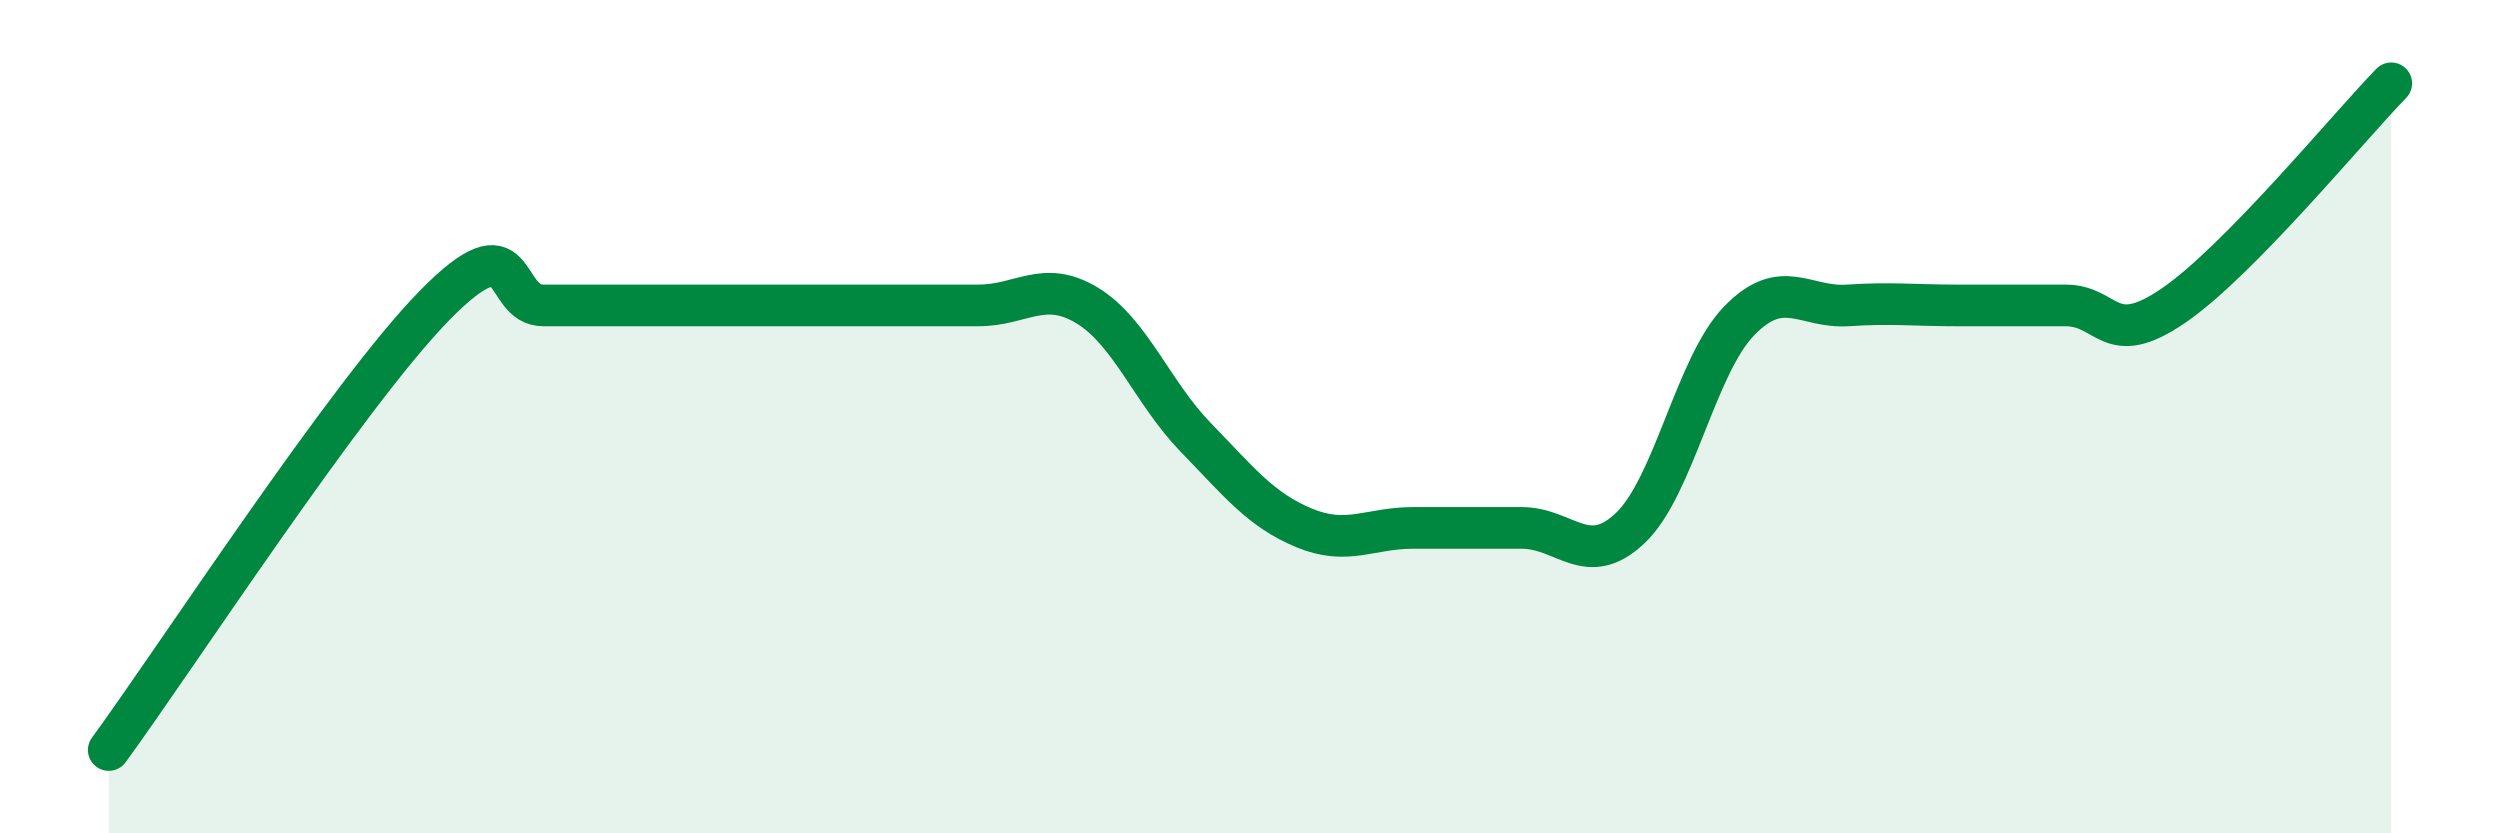
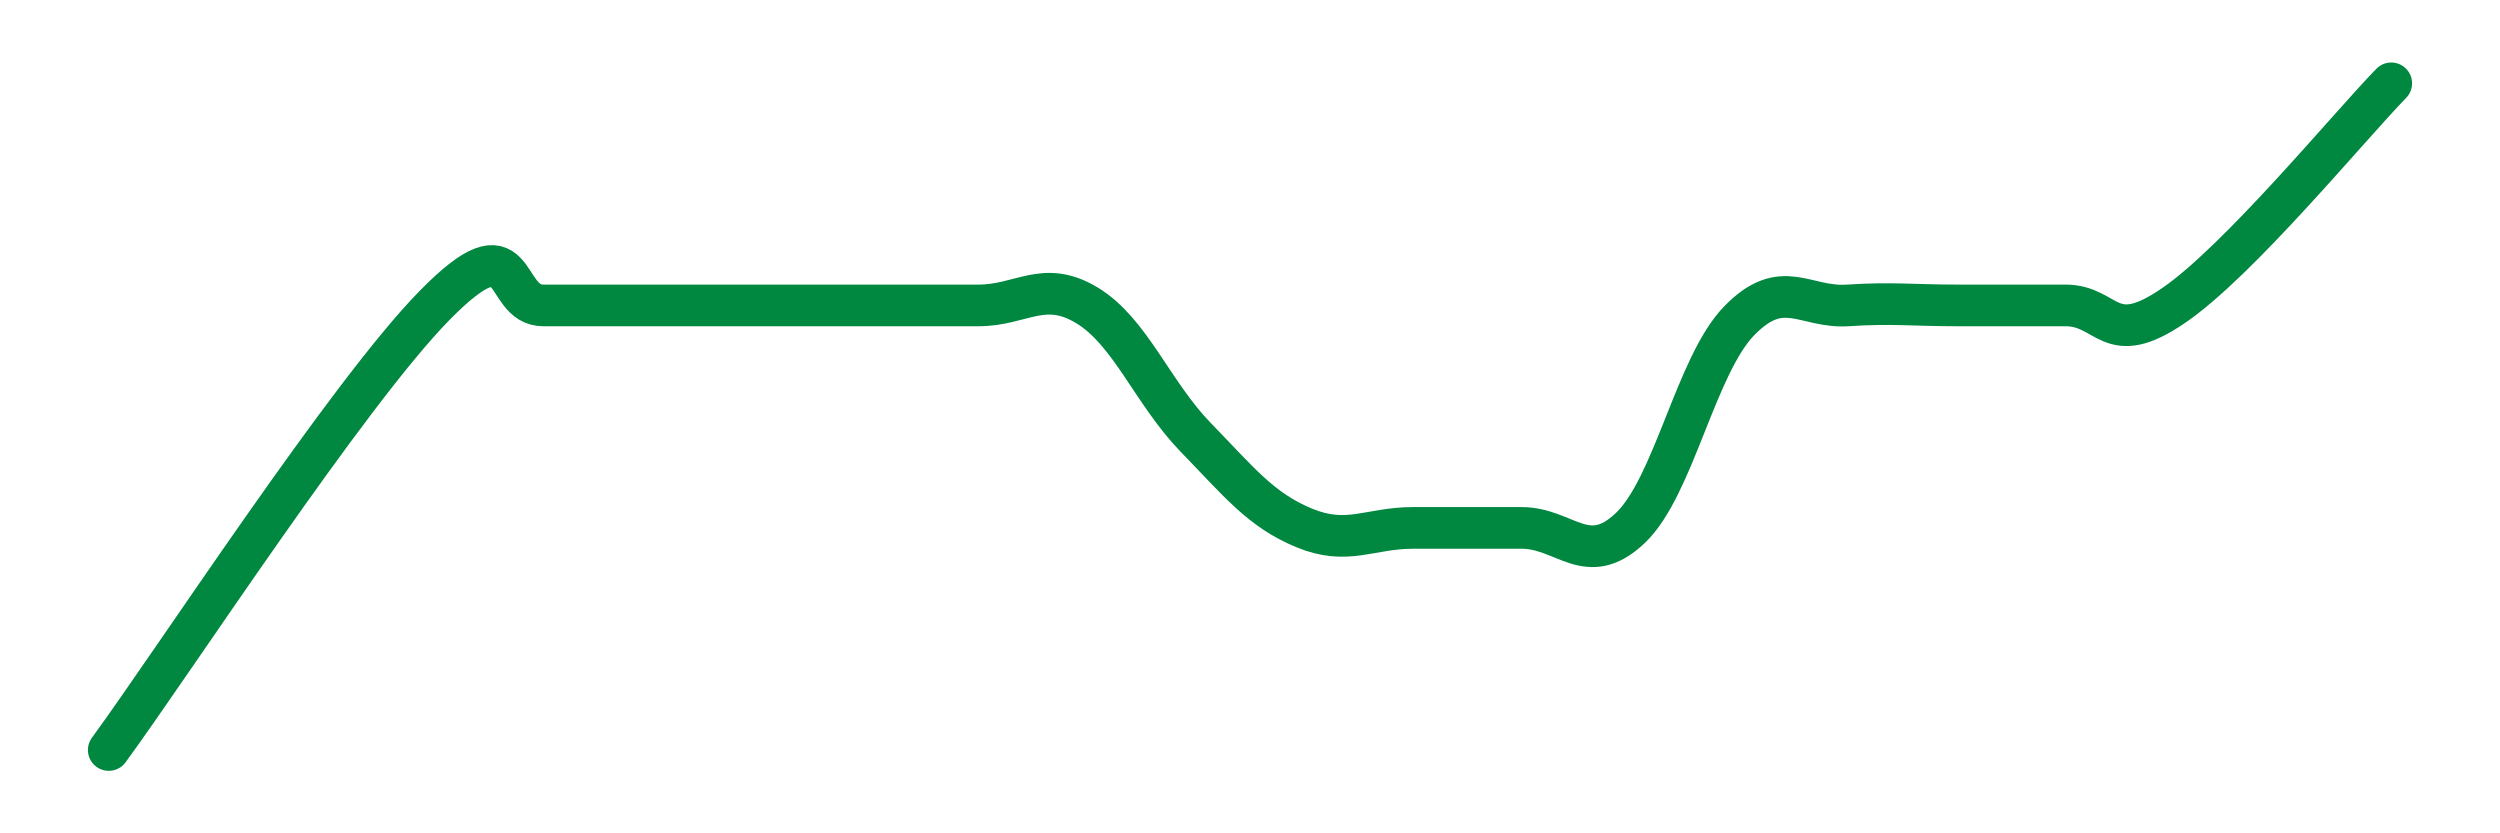
<svg xmlns="http://www.w3.org/2000/svg" width="60" height="20" viewBox="0 0 60 20">
-   <path d="M 2.61,18 C 4.17,15.87 8.34,9.46 10.43,7.33 C 12.52,5.2 12,7.33 13.04,7.33 C 14.08,7.33 14.61,7.33 15.65,7.33 C 16.69,7.33 17.22,7.33 18.26,7.33 C 19.3,7.33 19.83,7.33 20.87,7.33 C 21.91,7.33 22.44,7.33 23.48,7.33 C 24.52,7.33 25.05,6.7 26.09,7.33 C 27.13,7.96 27.66,9.43 28.7,10.5 C 29.74,11.57 30.26,12.24 31.3,12.67 C 32.34,13.1 32.87,12.67 33.91,12.67 C 34.95,12.67 35.48,12.67 36.52,12.67 C 37.56,12.67 38.09,13.66 39.13,12.67 C 40.17,11.68 40.7,8.77 41.74,7.7 C 42.78,6.63 43.31,7.4 44.35,7.33 C 45.39,7.26 45.92,7.33 46.96,7.33 C 48,7.33 48.53,7.33 49.57,7.33 C 50.61,7.33 50.61,8.4 52.17,7.33 C 53.73,6.26 56.35,3.07 57.39,2L57.39 20L2.61 20Z" fill="#008740" opacity="0.1" stroke-linecap="round" stroke-linejoin="round" />
  <path d="M 2.61,18 C 4.17,15.87 8.34,9.46 10.43,7.33 C 12.52,5.2 12,7.33 13.04,7.33 C 14.08,7.33 14.61,7.33 15.65,7.33 C 16.69,7.33 17.22,7.33 18.26,7.33 C 19.3,7.33 19.83,7.33 20.87,7.33 C 21.91,7.33 22.44,7.33 23.48,7.33 C 24.52,7.33 25.05,6.7 26.09,7.33 C 27.13,7.96 27.66,9.43 28.7,10.5 C 29.74,11.57 30.26,12.24 31.3,12.67 C 32.34,13.1 32.87,12.67 33.91,12.67 C 34.95,12.67 35.48,12.67 36.52,12.67 C 37.56,12.67 38.09,13.66 39.13,12.67 C 40.17,11.68 40.7,8.77 41.74,7.7 C 42.78,6.63 43.31,7.4 44.35,7.33 C 45.39,7.26 45.92,7.33 46.96,7.33 C 48,7.33 48.53,7.33 49.57,7.33 C 50.61,7.33 50.61,8.4 52.17,7.33 C 53.73,6.26 56.35,3.07 57.39,2" stroke="#008740" stroke-width="1" fill="none" stroke-linecap="round" stroke-linejoin="round" />
</svg>